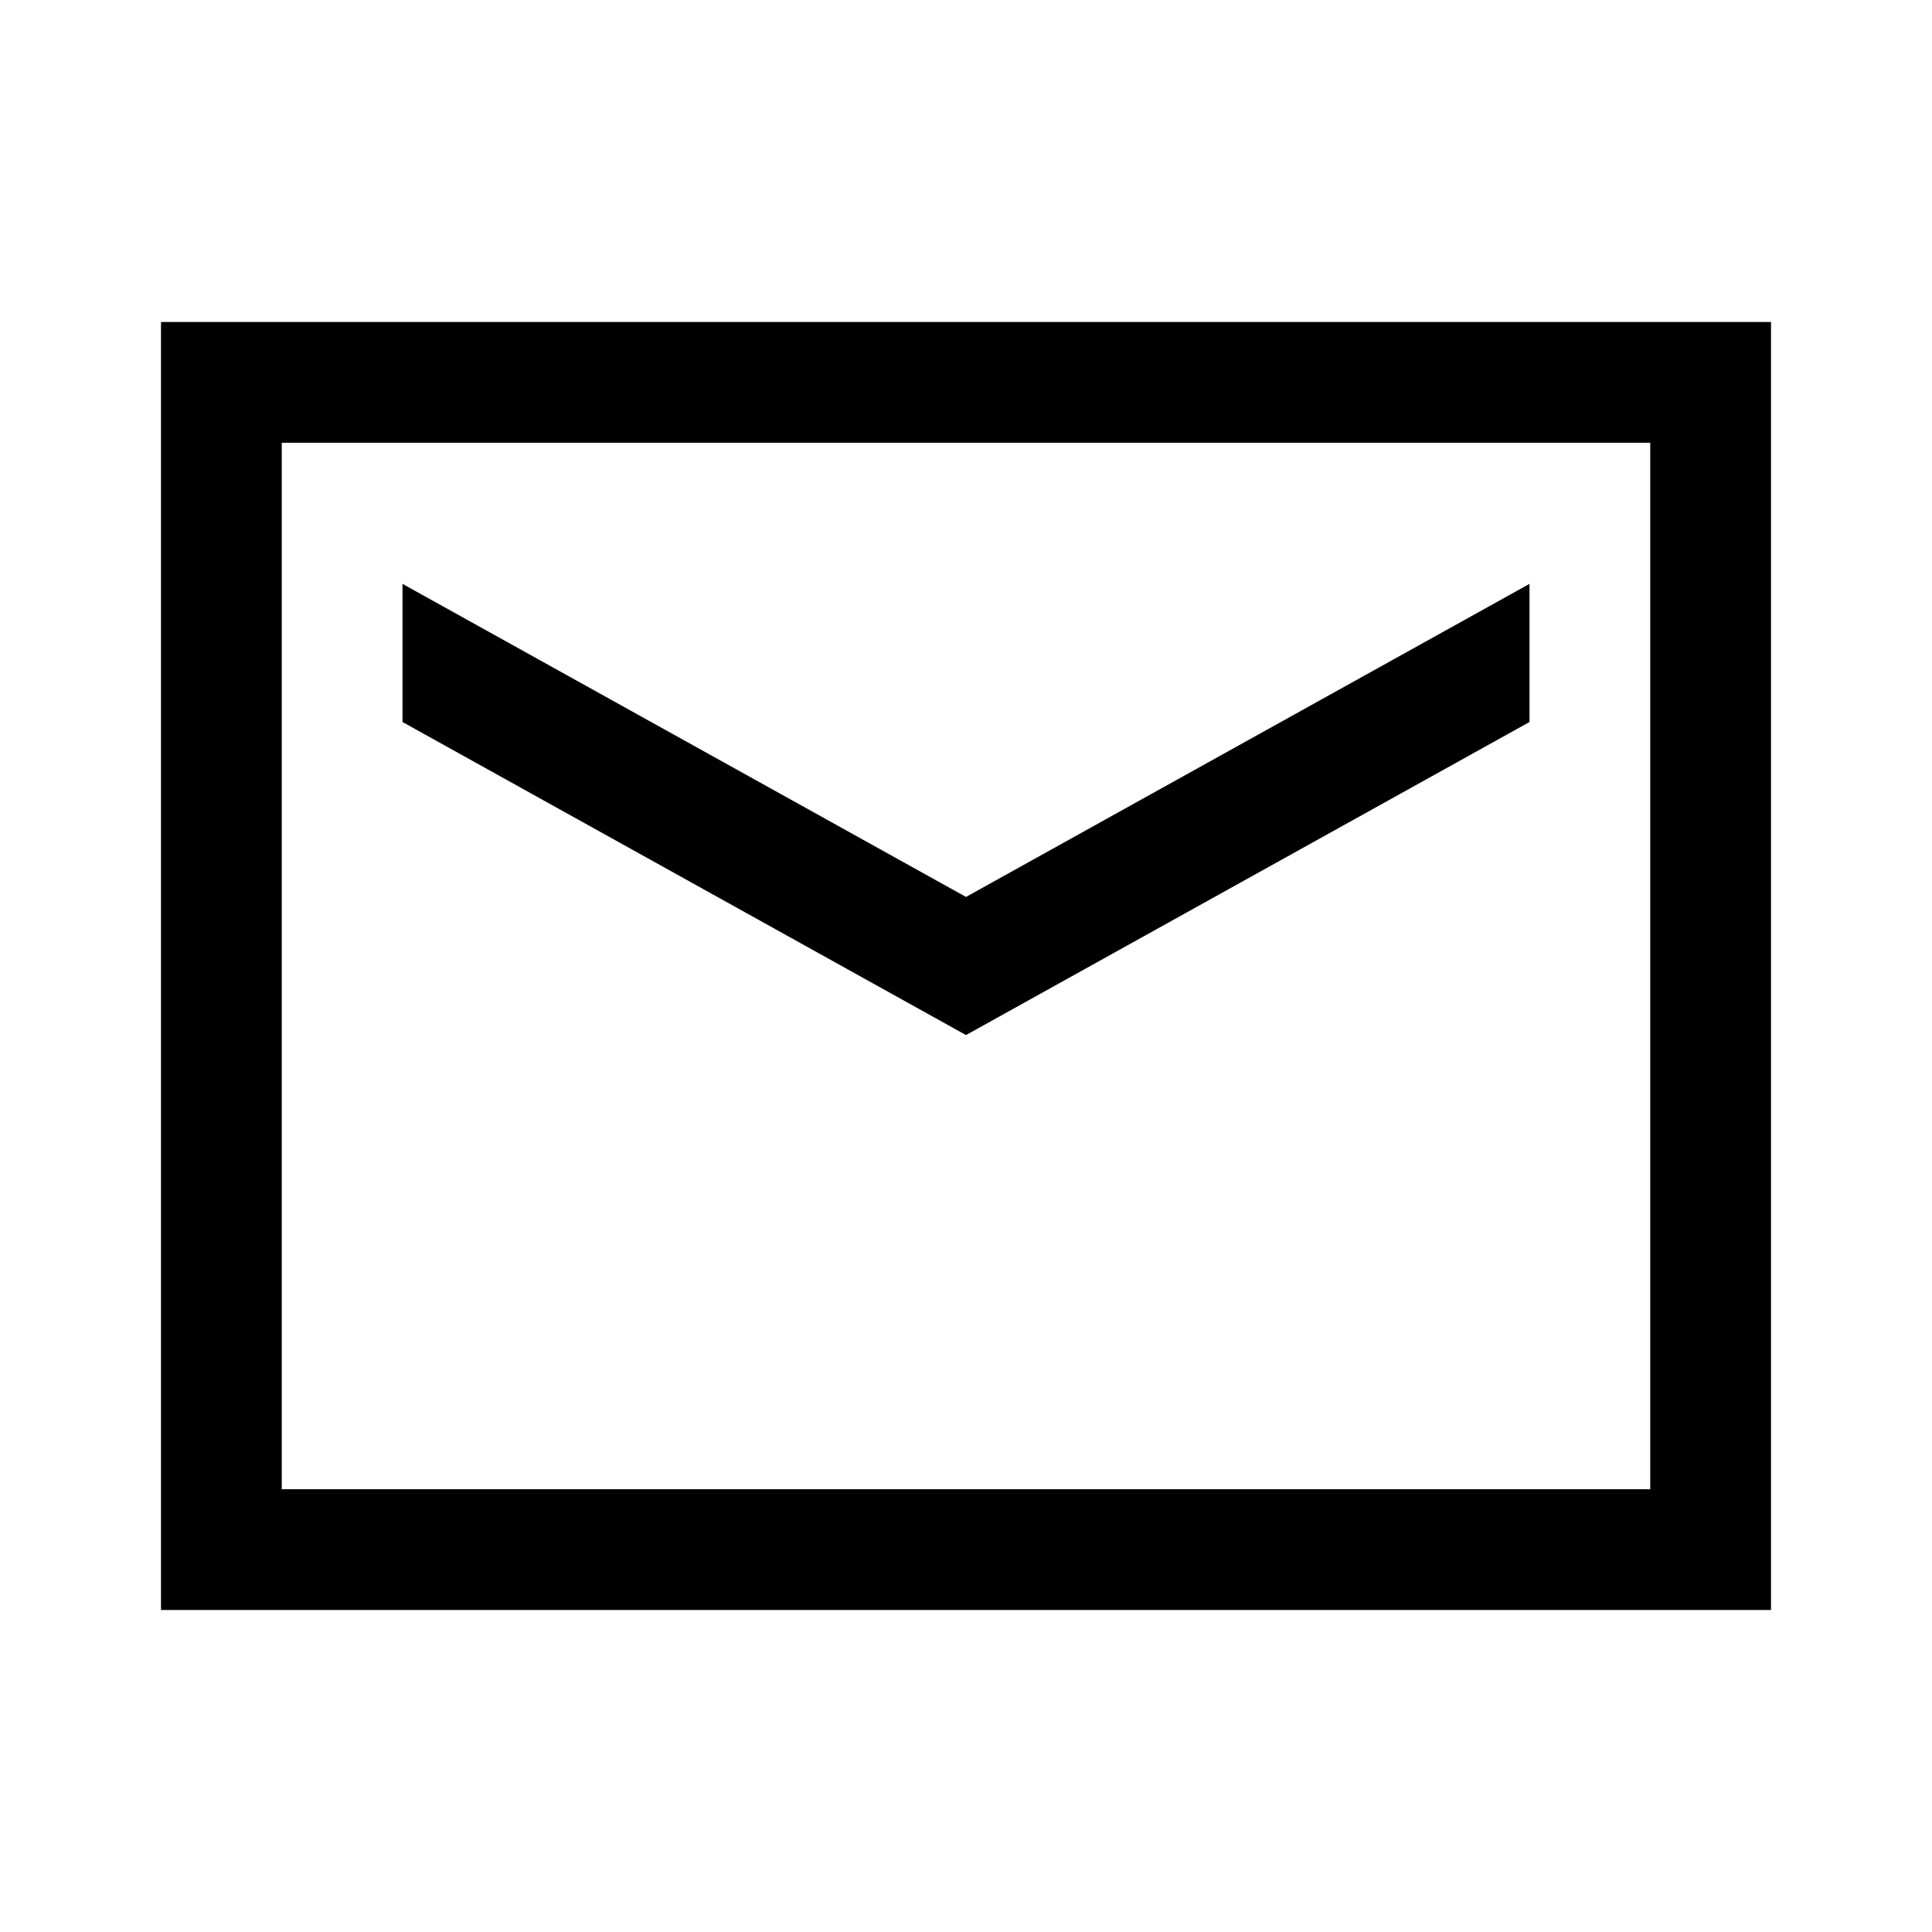
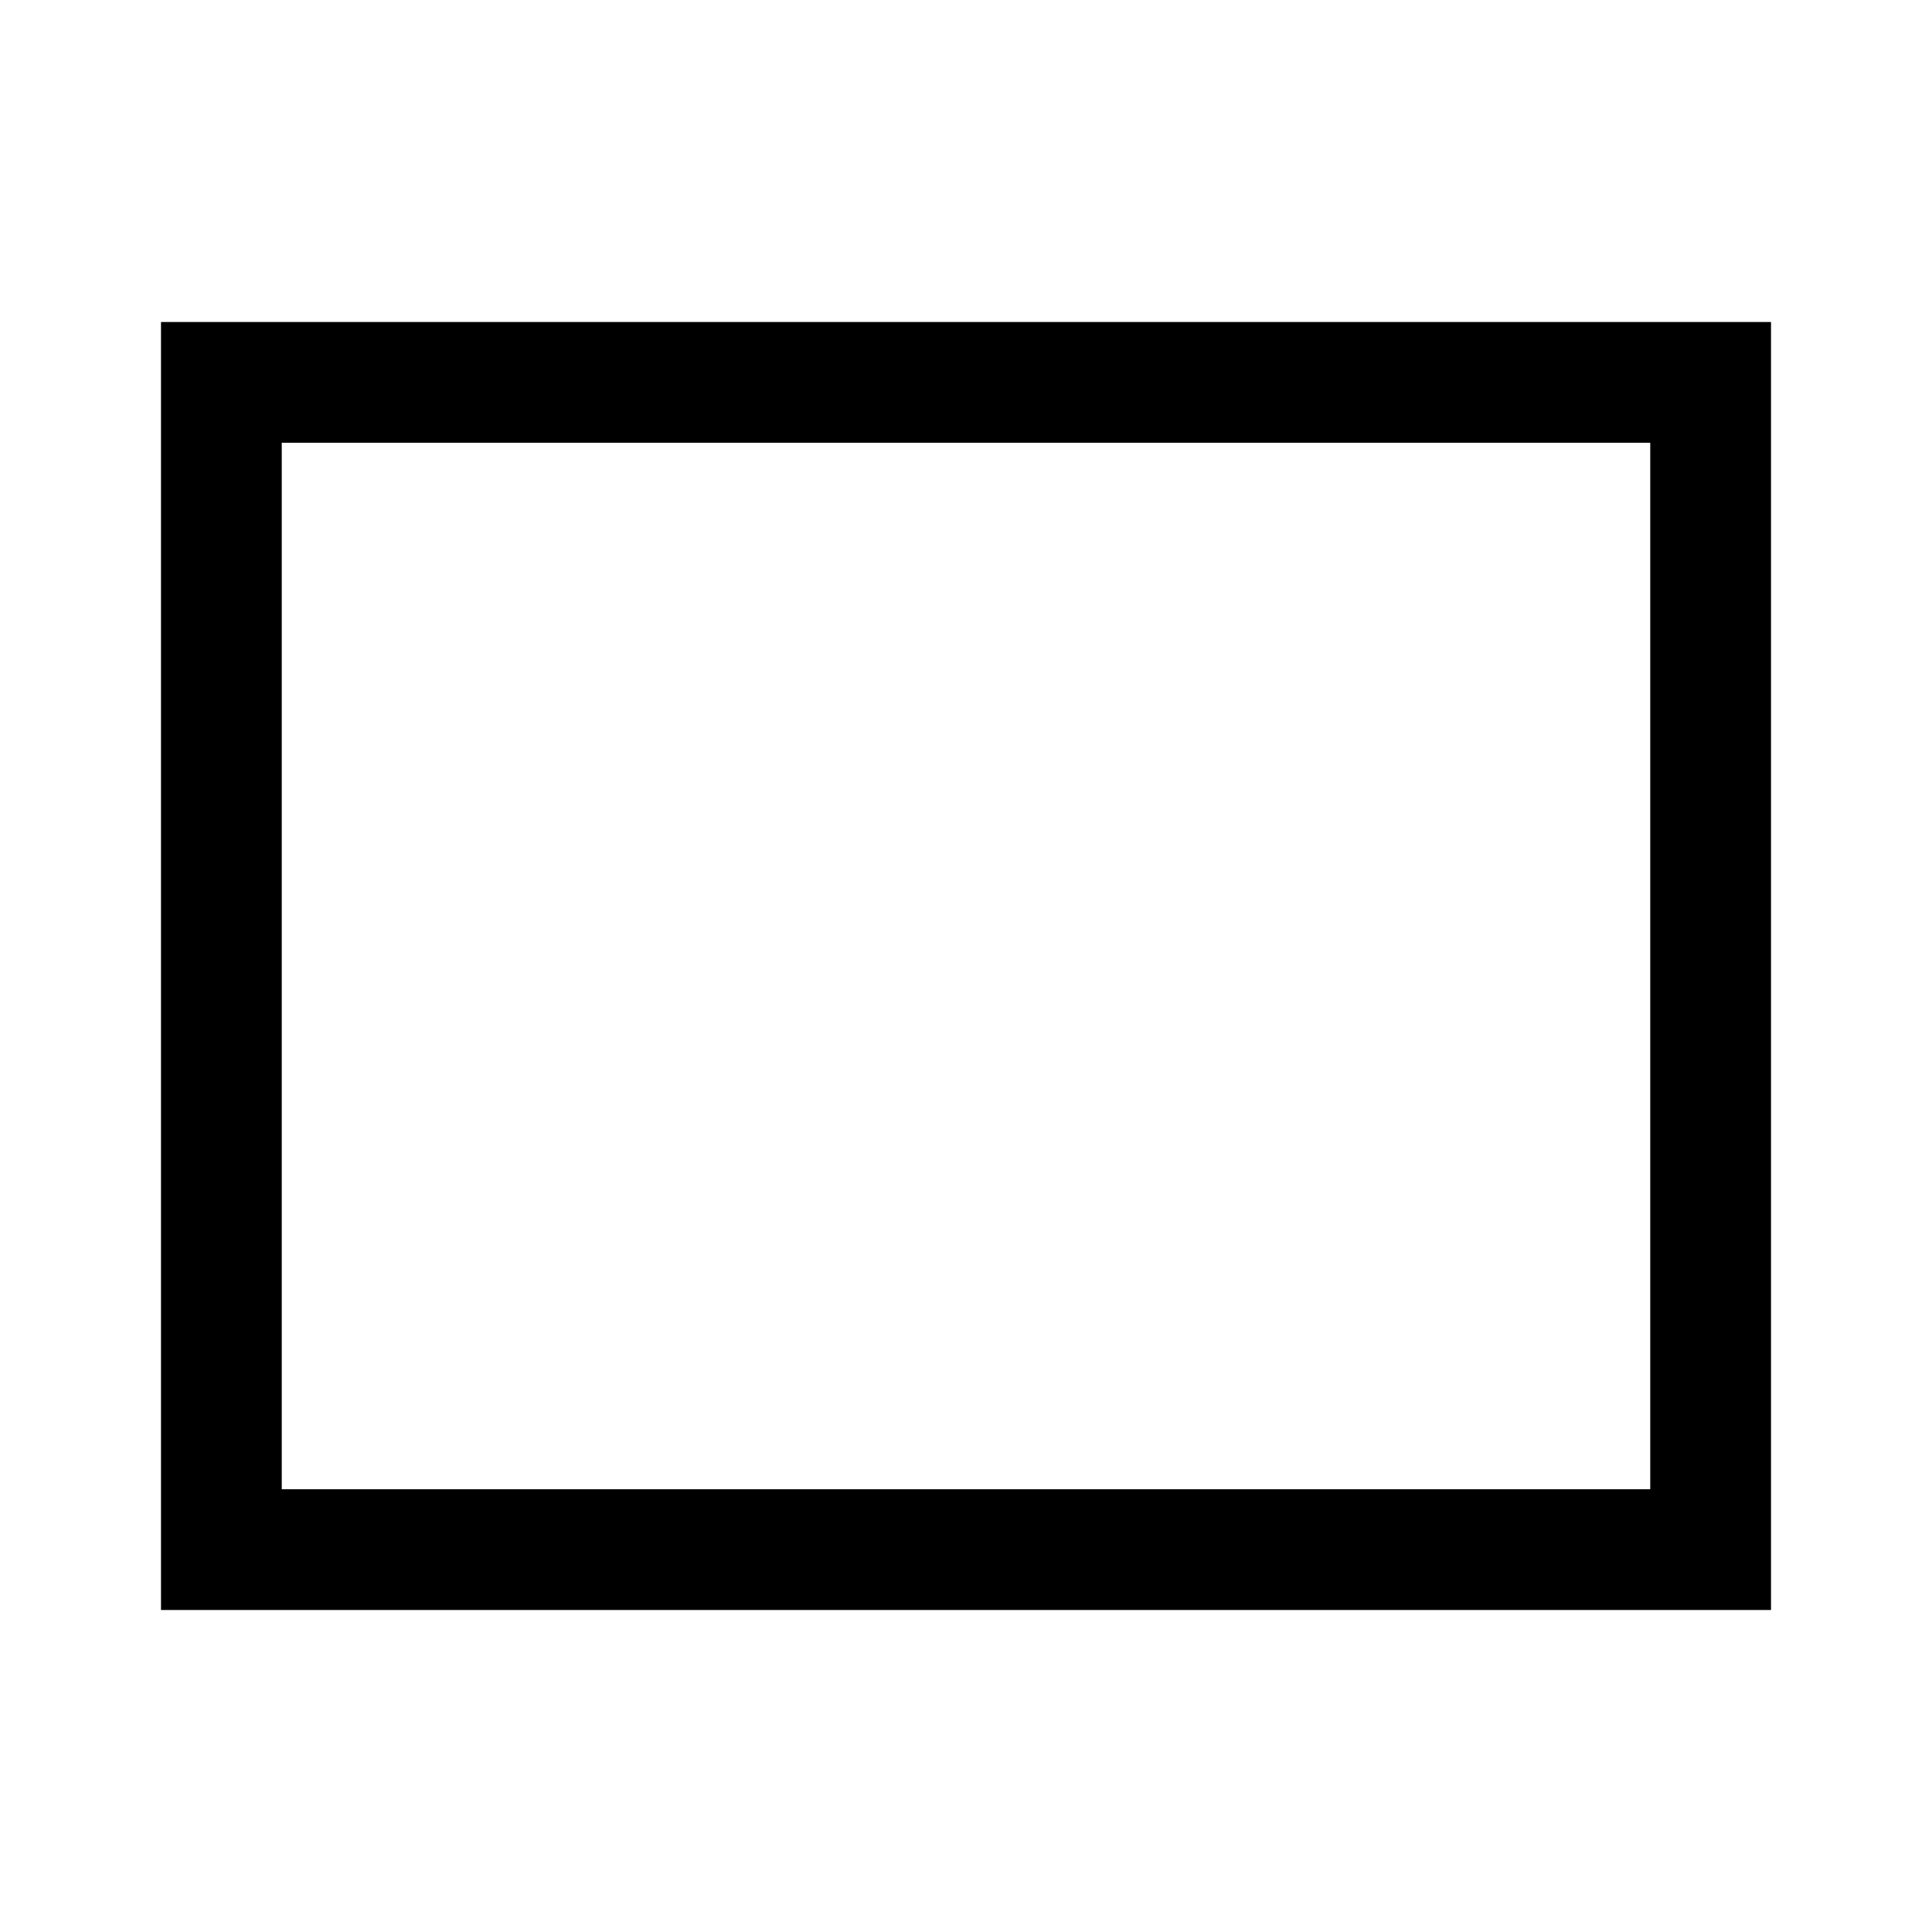
<svg xmlns="http://www.w3.org/2000/svg" width="24" height="24" viewBox="0 0 24 24" fill="none">
  <path fill-rule="evenodd" clip-rule="evenodd" d="M20.5 5.5H3.5V18.5H20.5V5.5ZM2 4V20H22V4H2Z" fill="black" />
-   <path d="M19 7.253L12 11.142L5 7.253V8.969L12 12.858L19 8.969V7.253Z" fill="black" />
</svg>